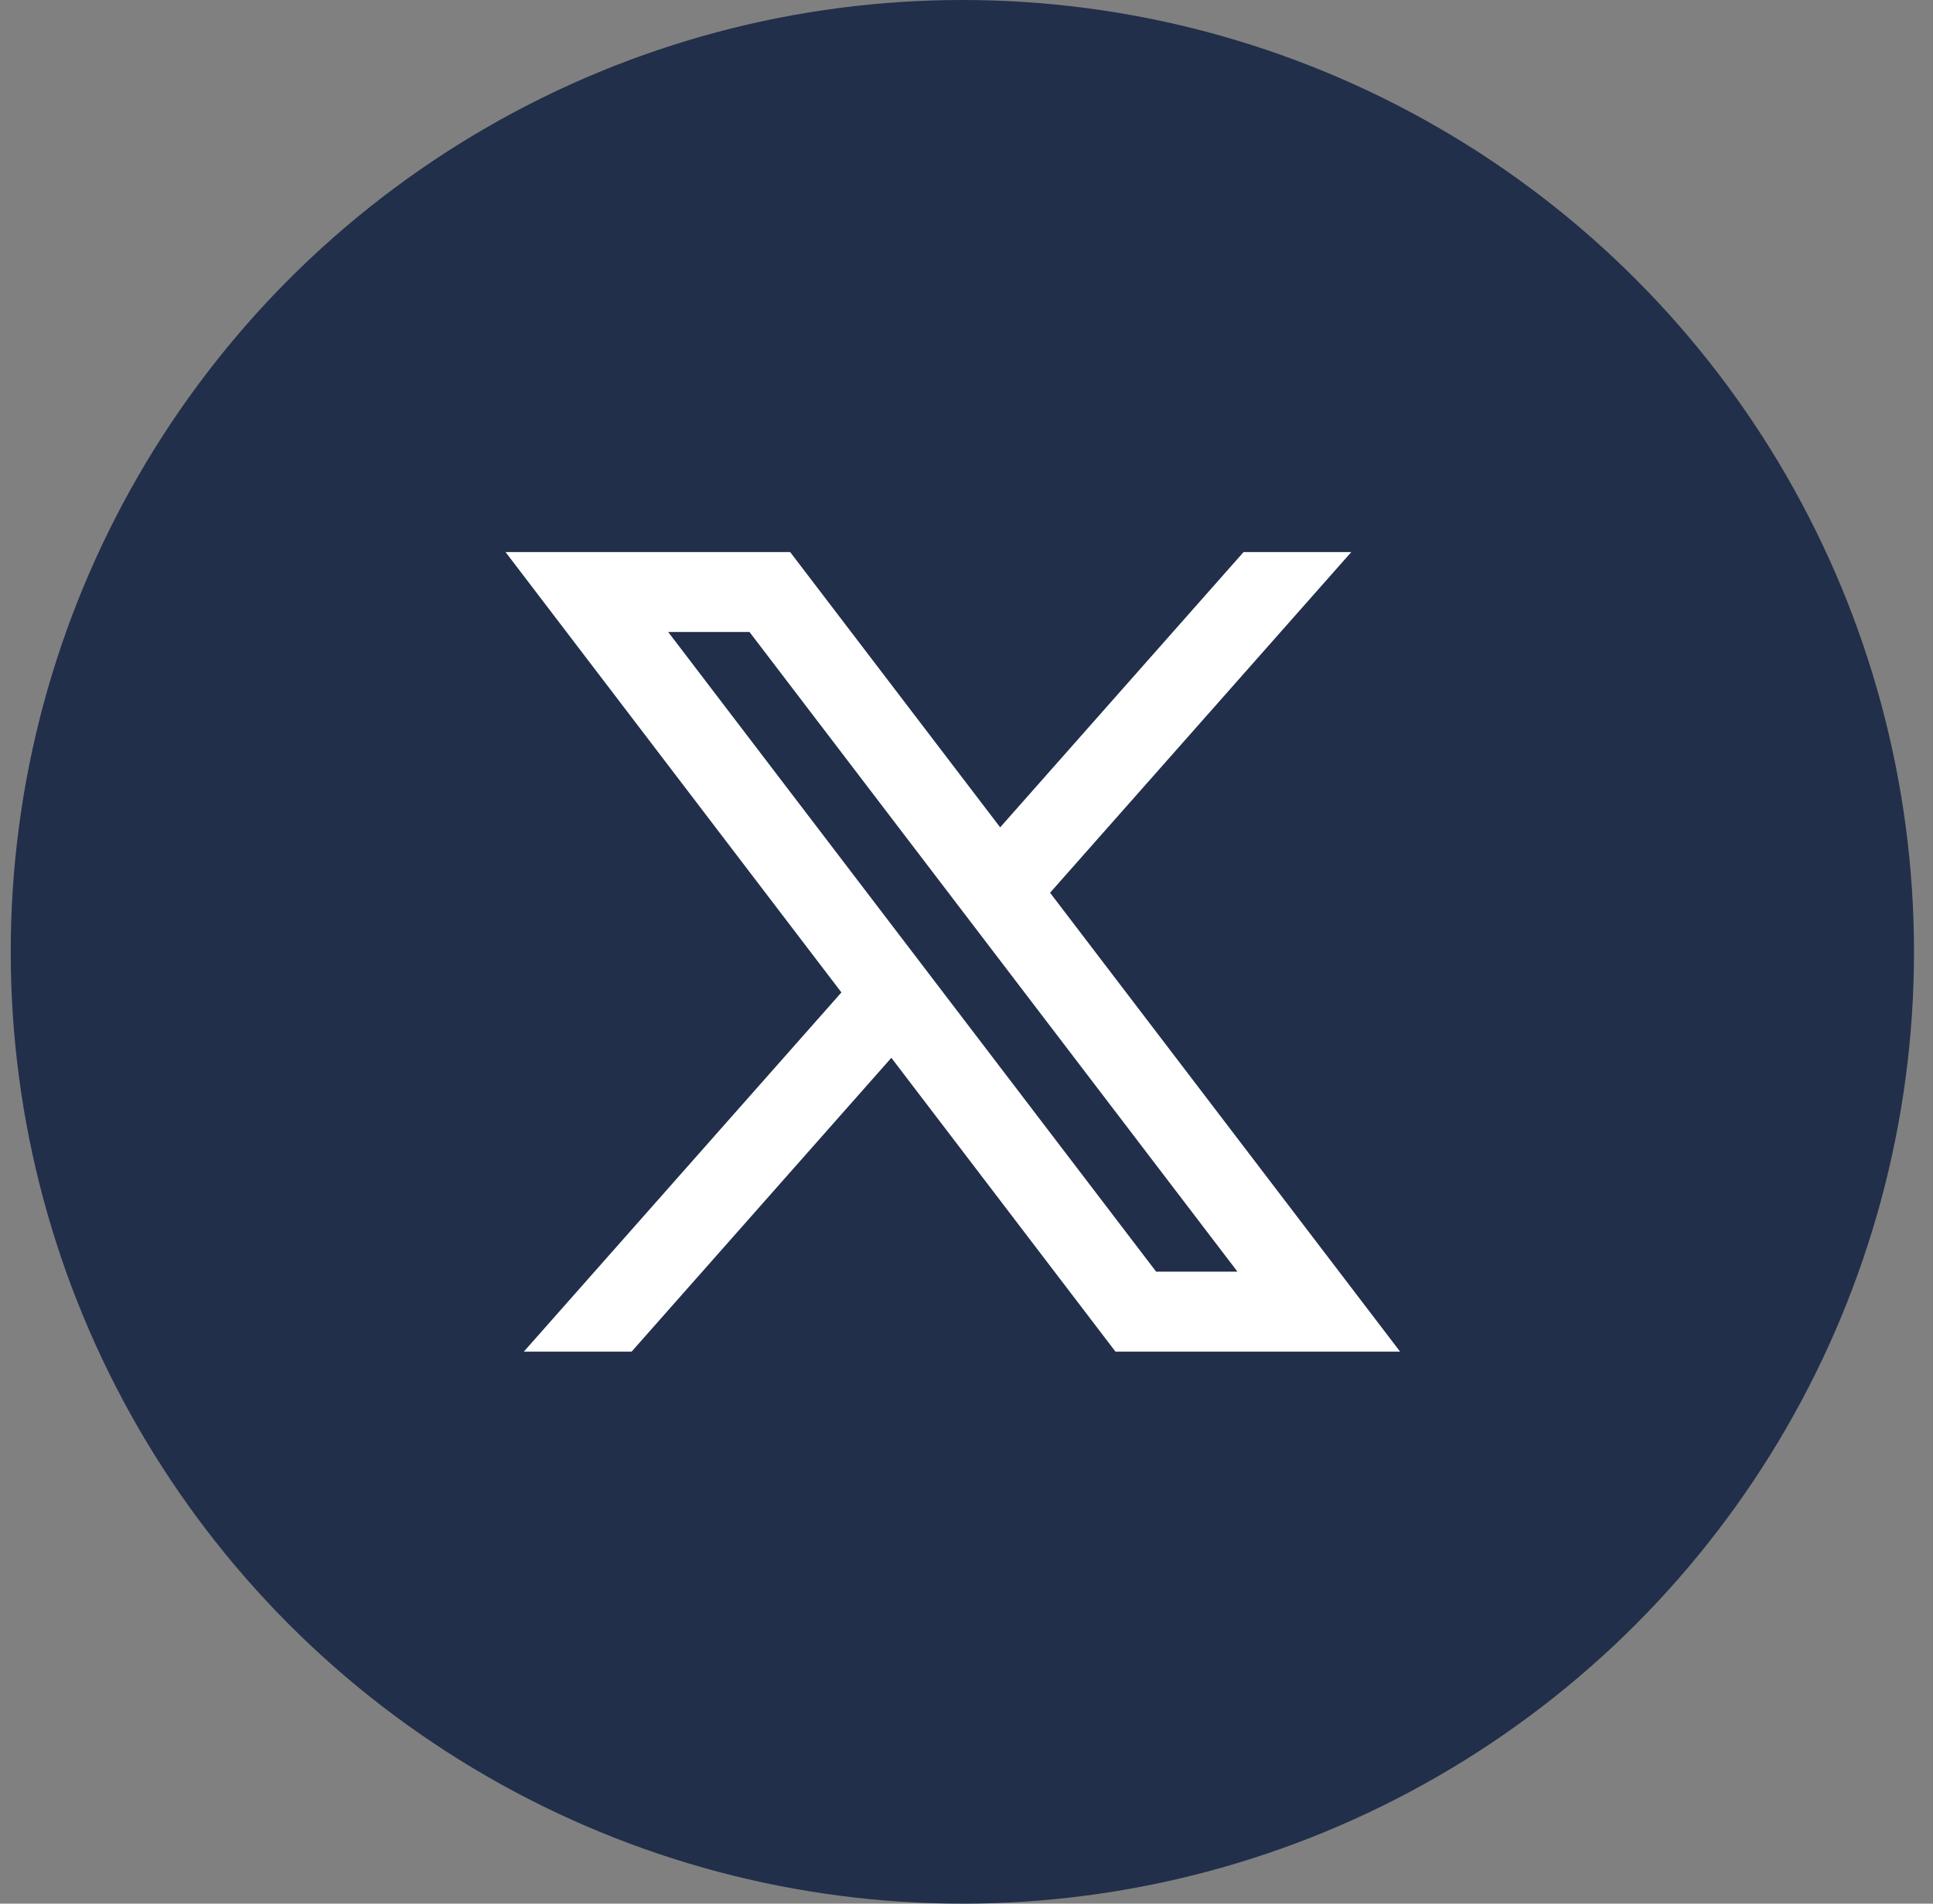
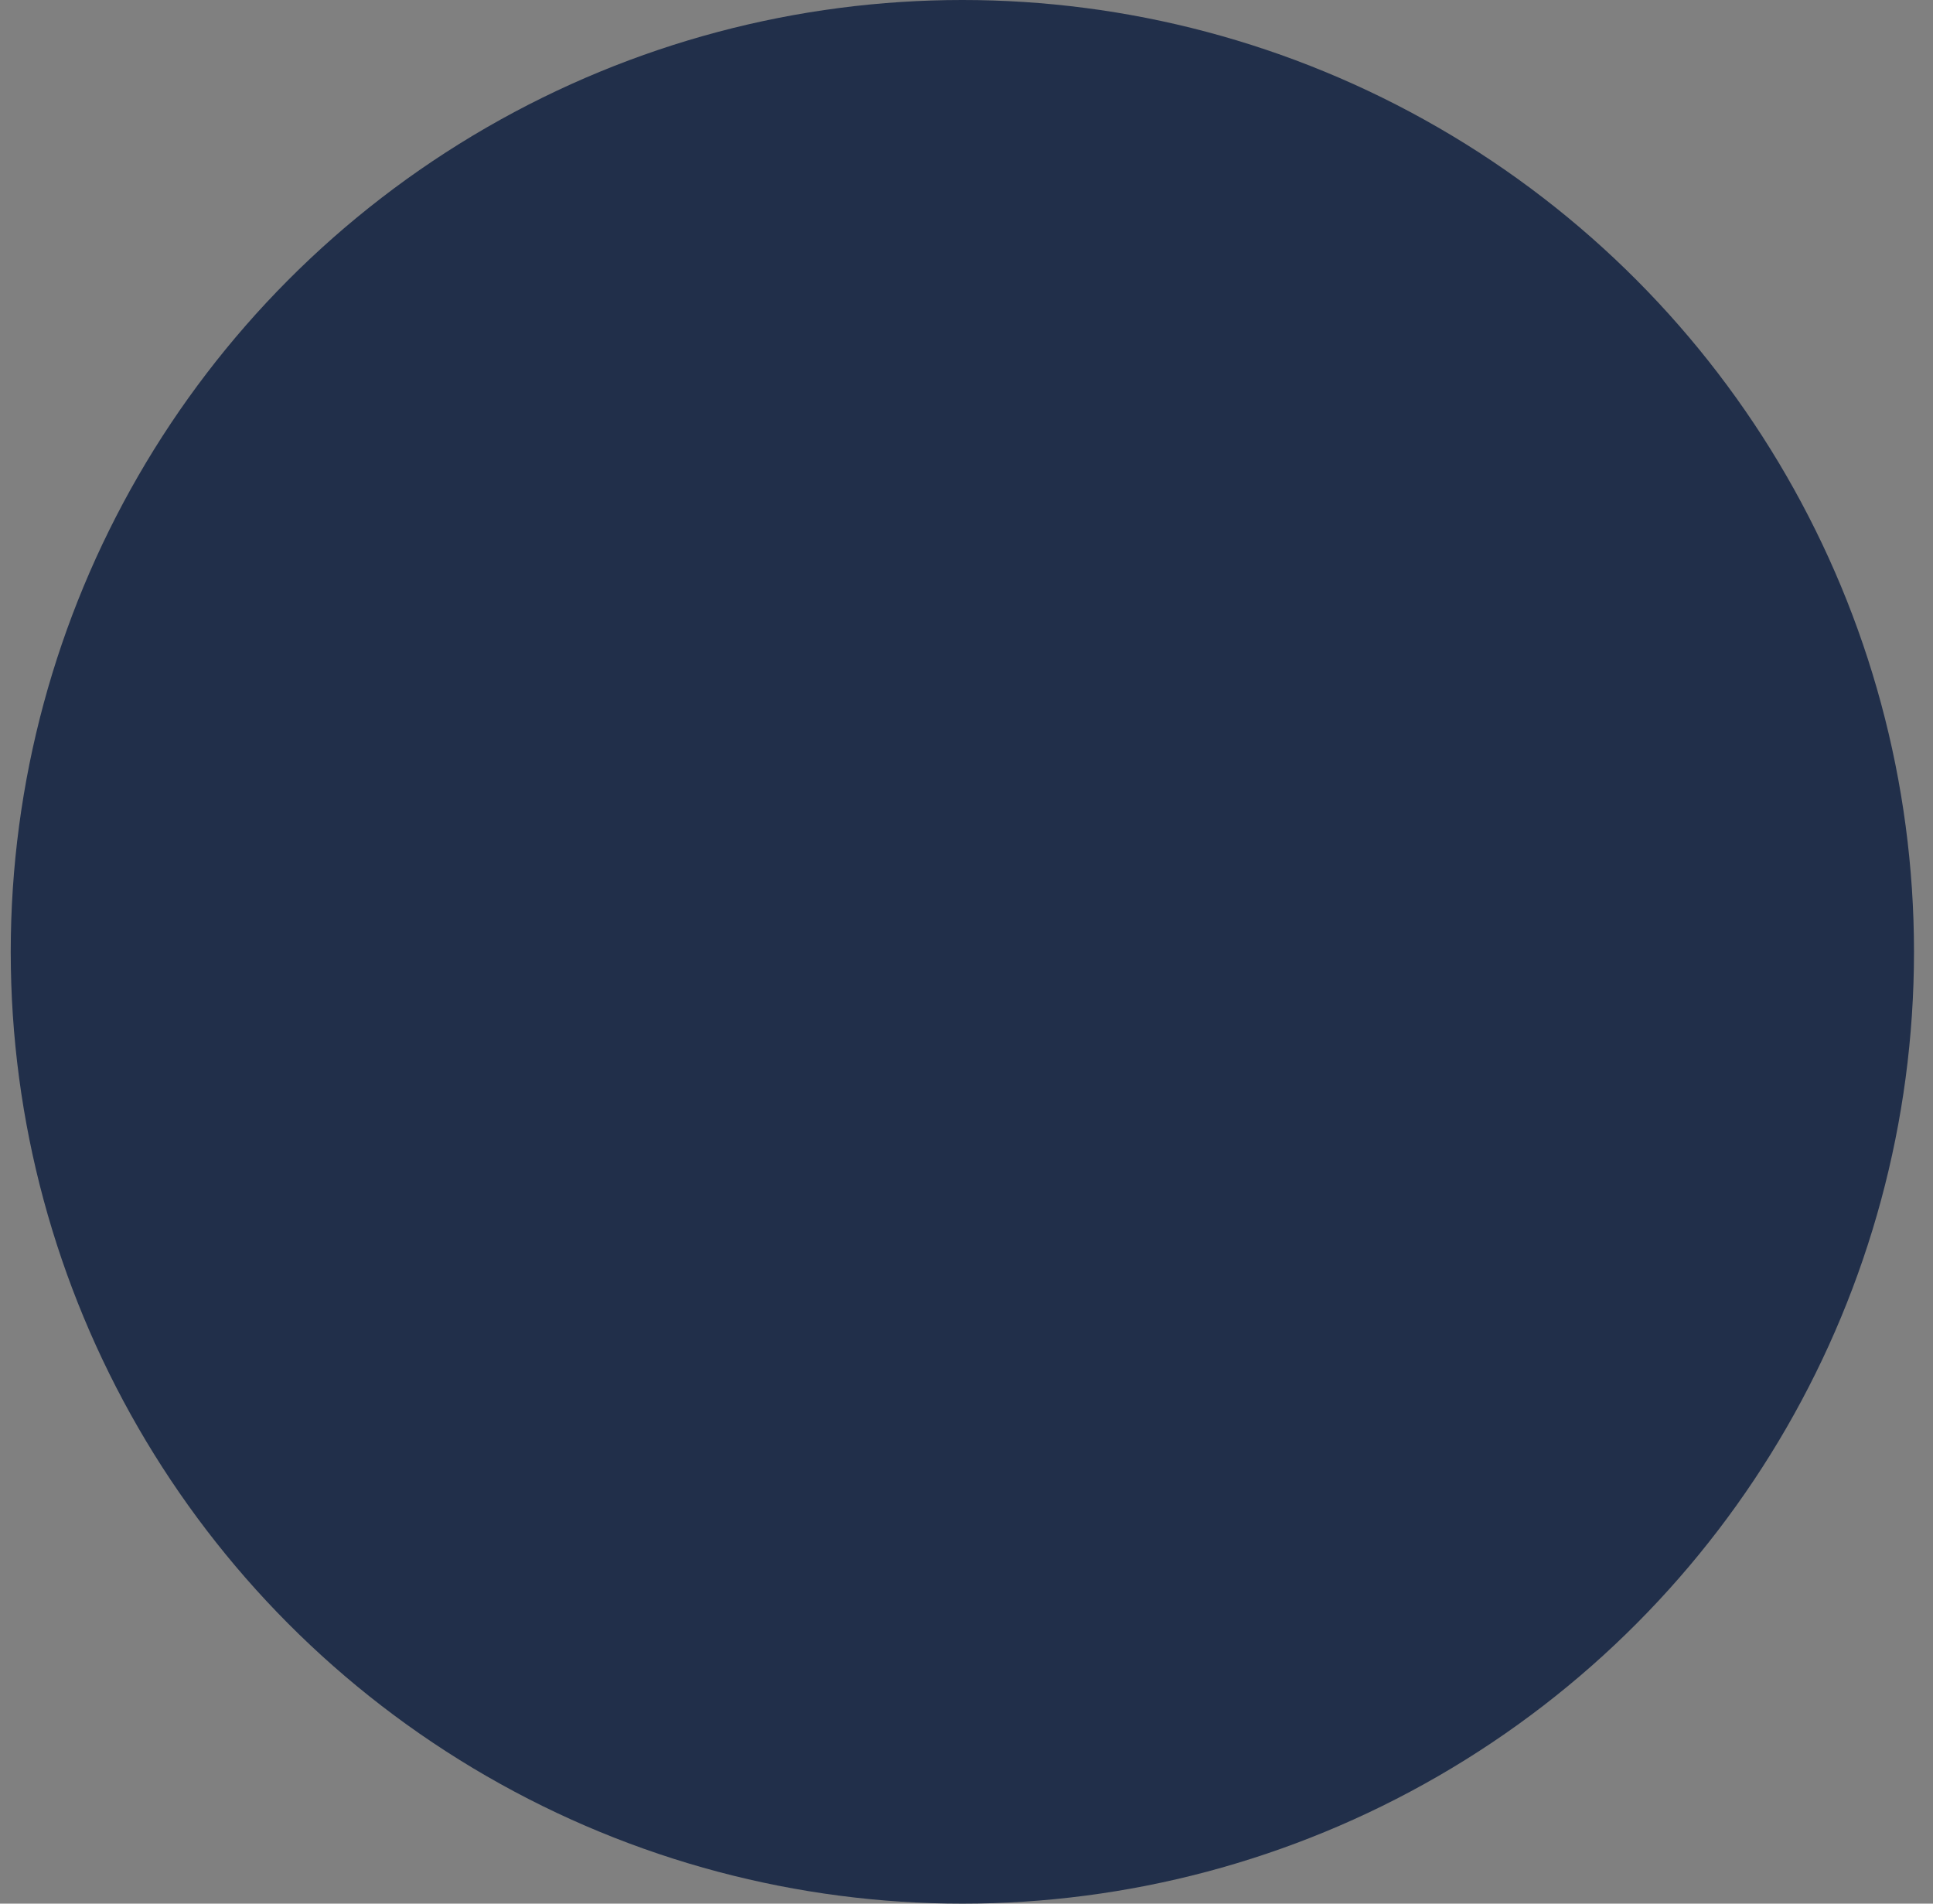
<svg xmlns="http://www.w3.org/2000/svg" width="65" height="64" viewBox="0 0 65 64" fill="none">
  <rect x="0" y="0" width="65" height="64" fill="#808080" stroke="none" />
  <ellipse cx="32.361" cy="32" rx="32" ry="32" fill="#212F4A" />
-   <path d="M26.571 18.561H17L28.294 33.365L17.615 45.441H21.239L29.973 35.563L37.509 45.441H47.08L35.31 30.014L45.439 18.561H41.816L33.632 27.815L26.571 18.561ZM38.876 42.752L22.469 21.248H25.204L41.611 42.752H38.876Z" fill="white" />
</svg>